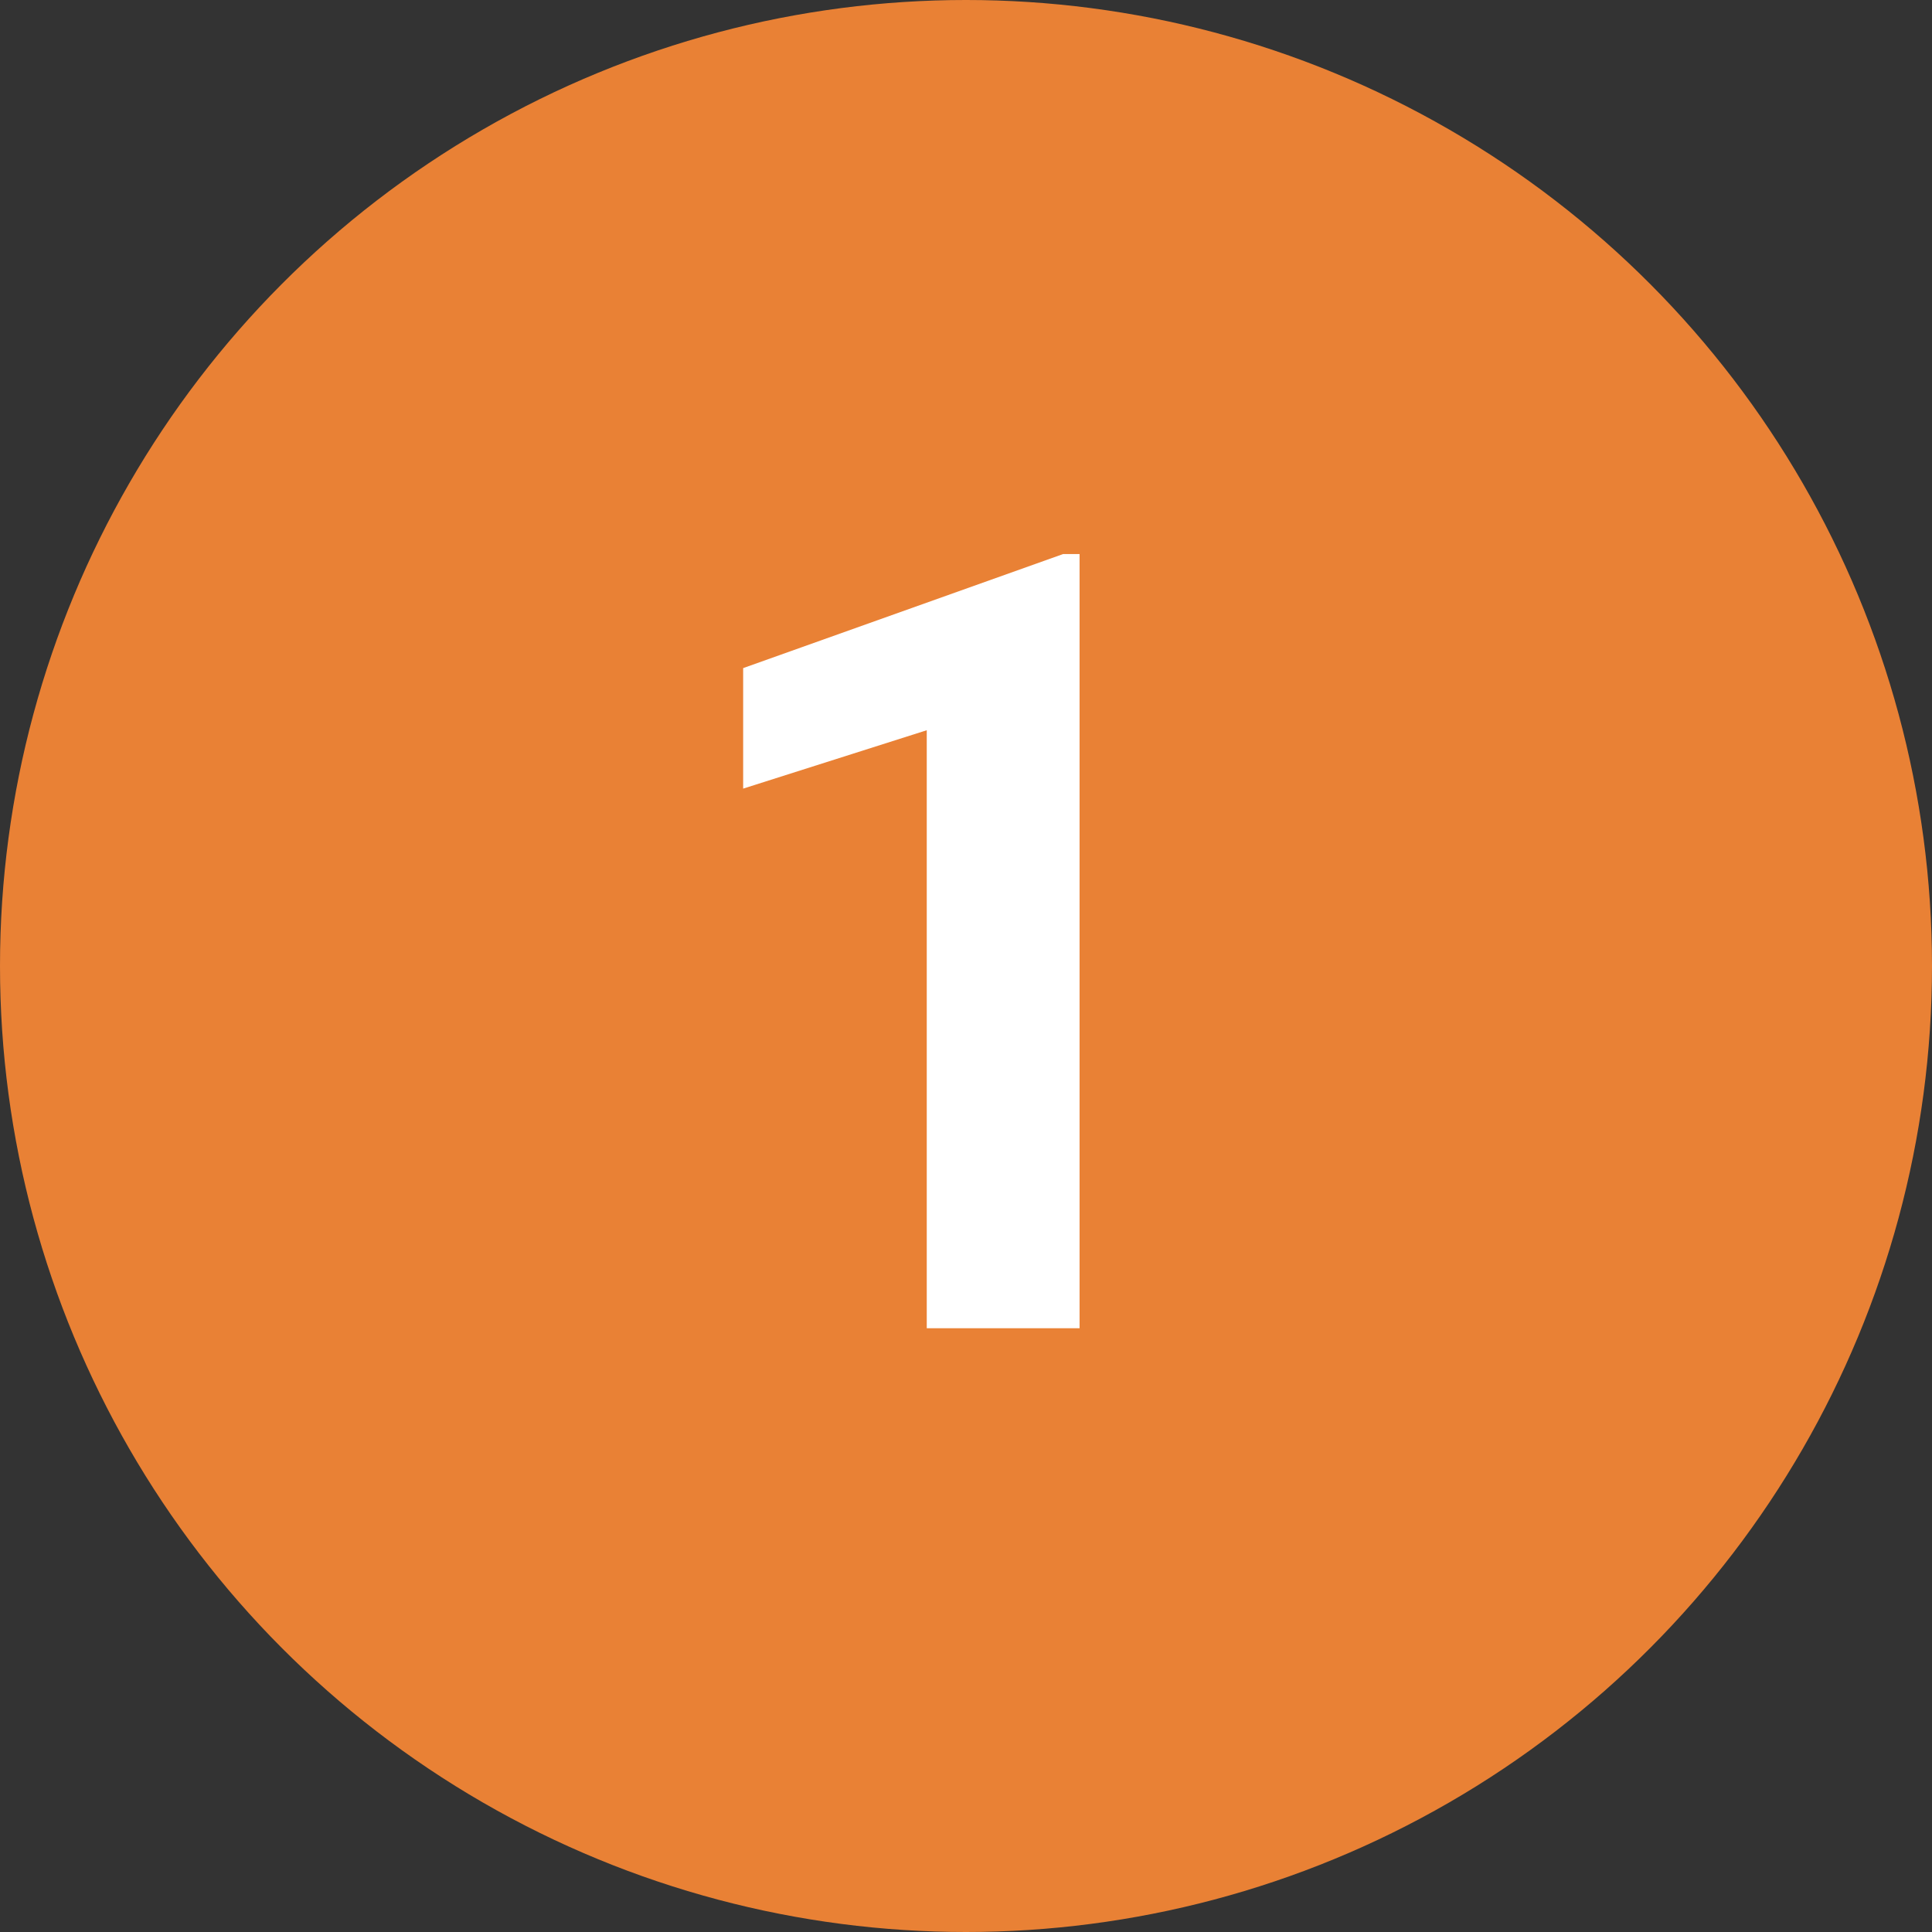
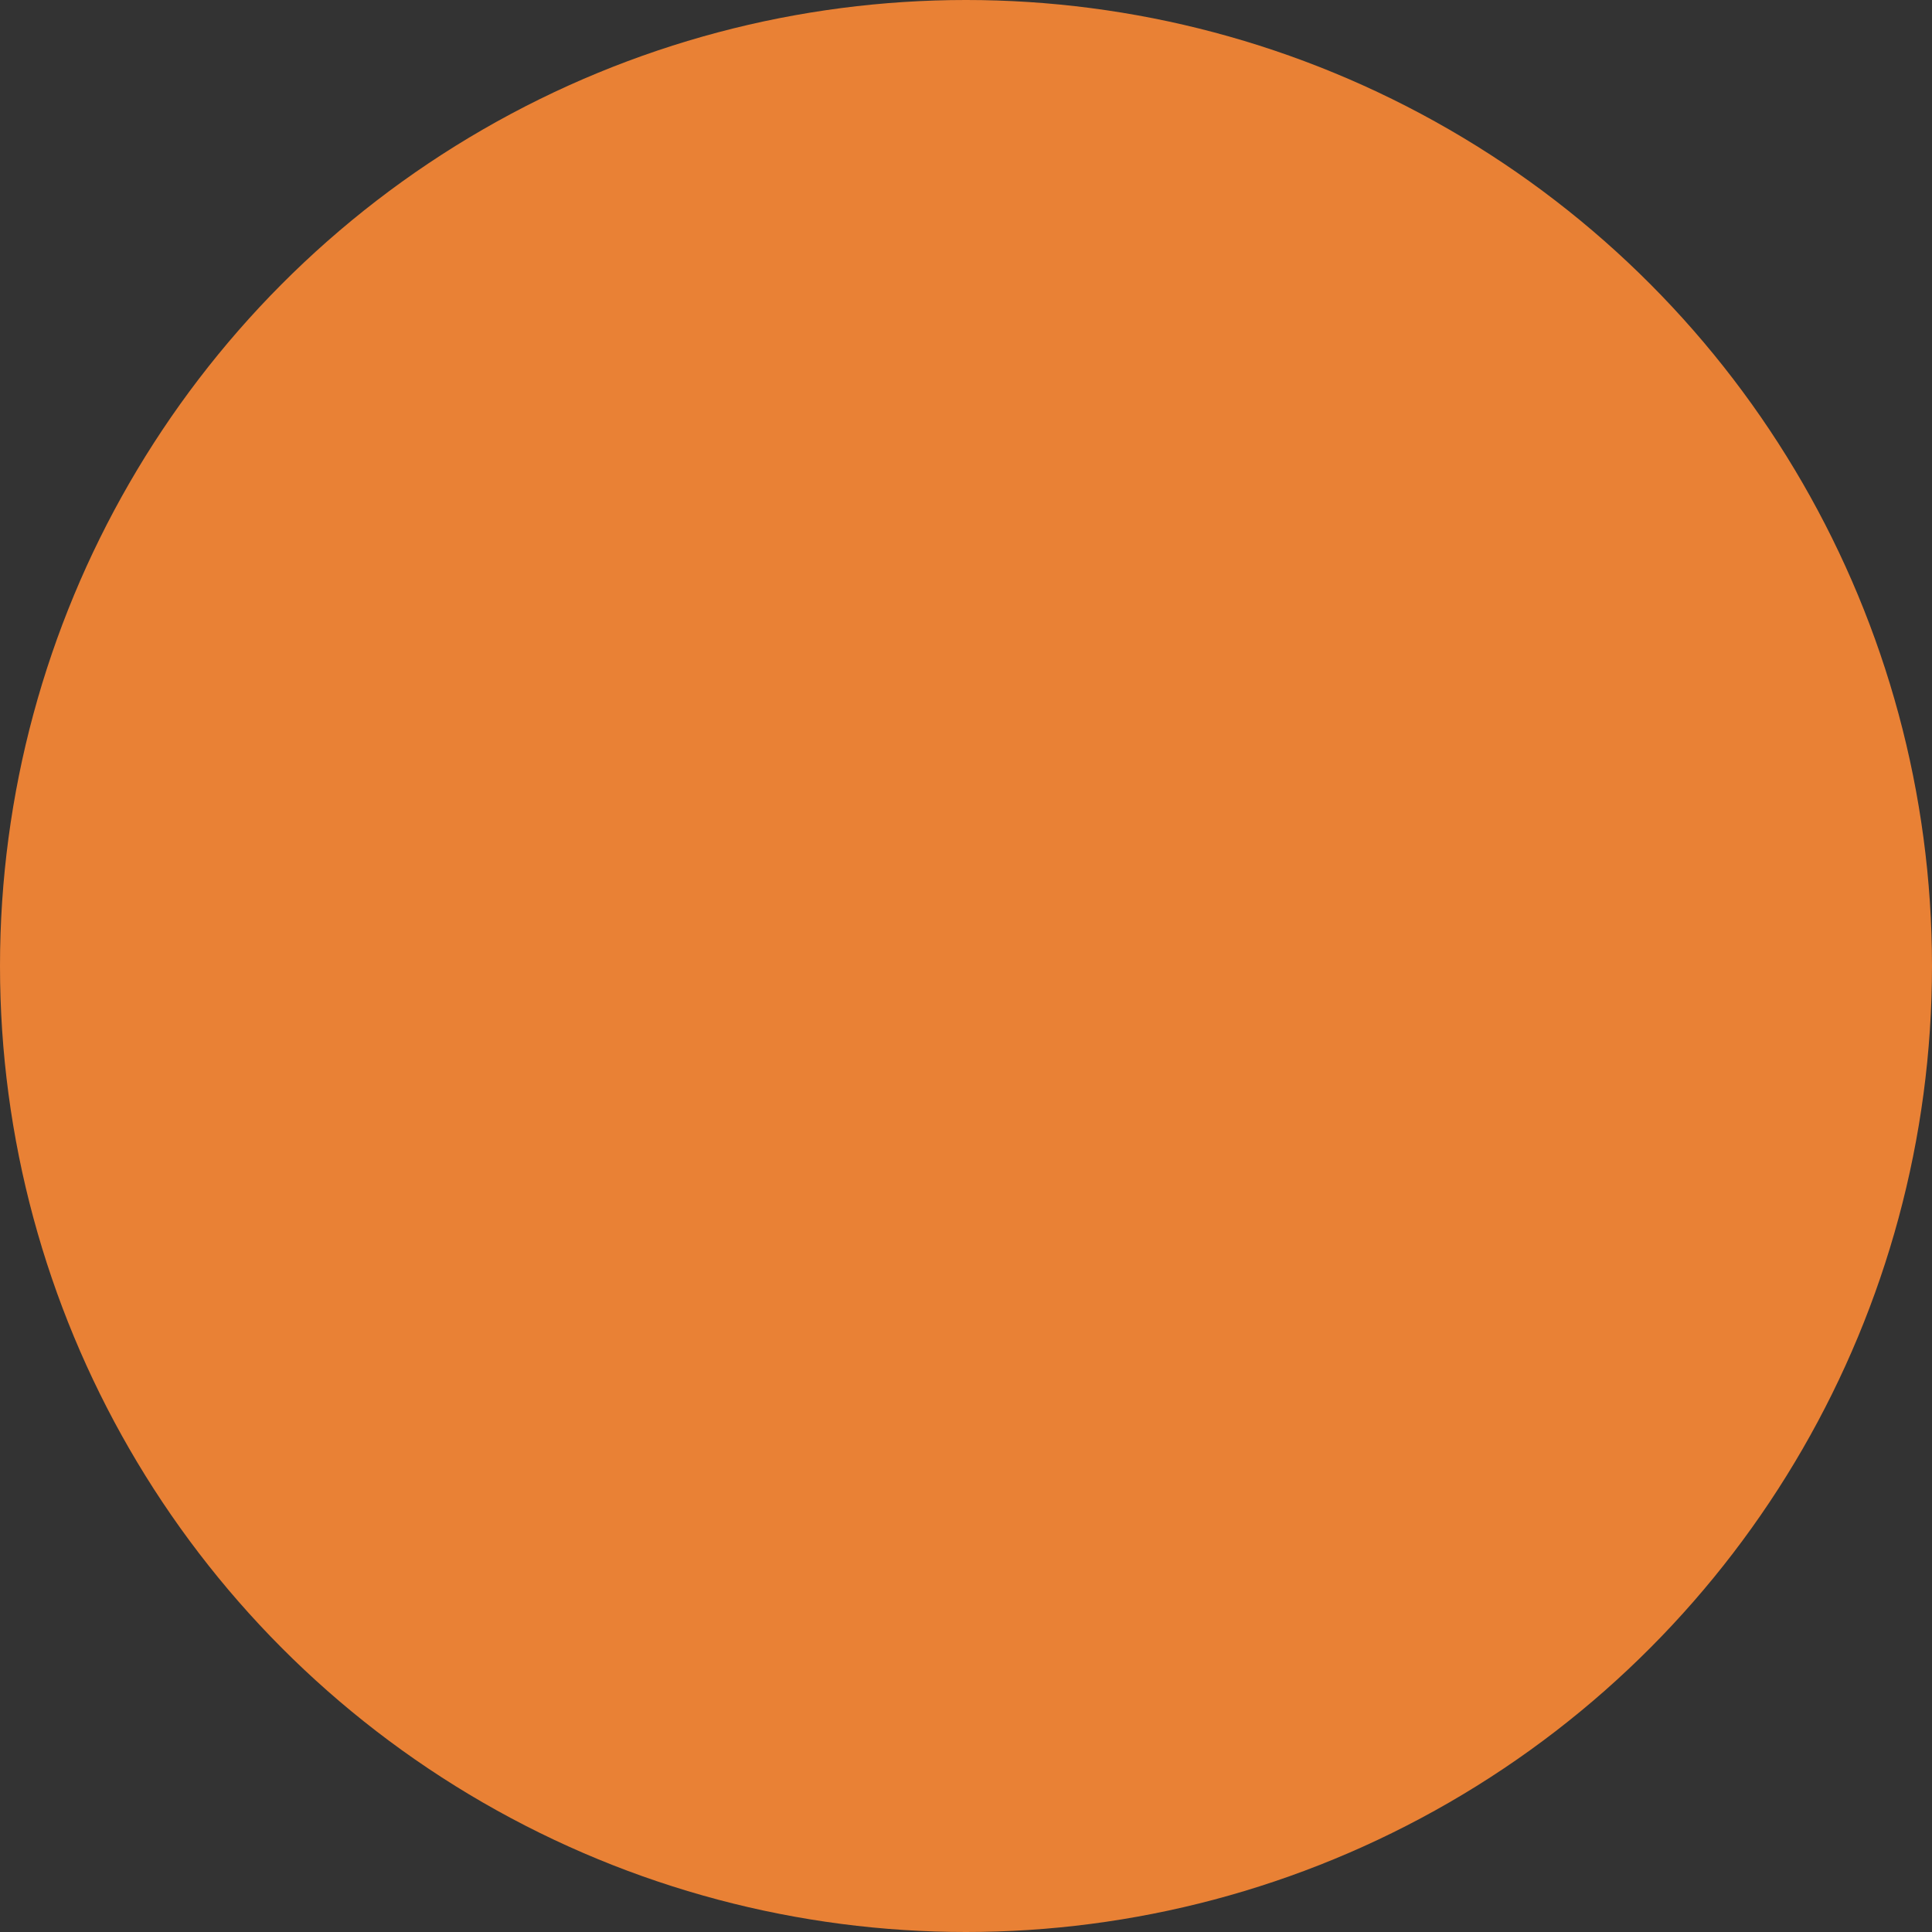
<svg xmlns="http://www.w3.org/2000/svg" width="32" height="32" viewBox="0 0 32 32" fill="none">
  <rect x="0" y="0" width="32" height="32" fill="#333333" stroke="none" />
  <circle cx="16" cy="16" r="16" fill="#E98135" />
-   <path d="M17.881 9.177V22H15.35V12.095L12.309 13.062V11.066L17.608 9.177H17.881Z" fill="white" />
</svg>